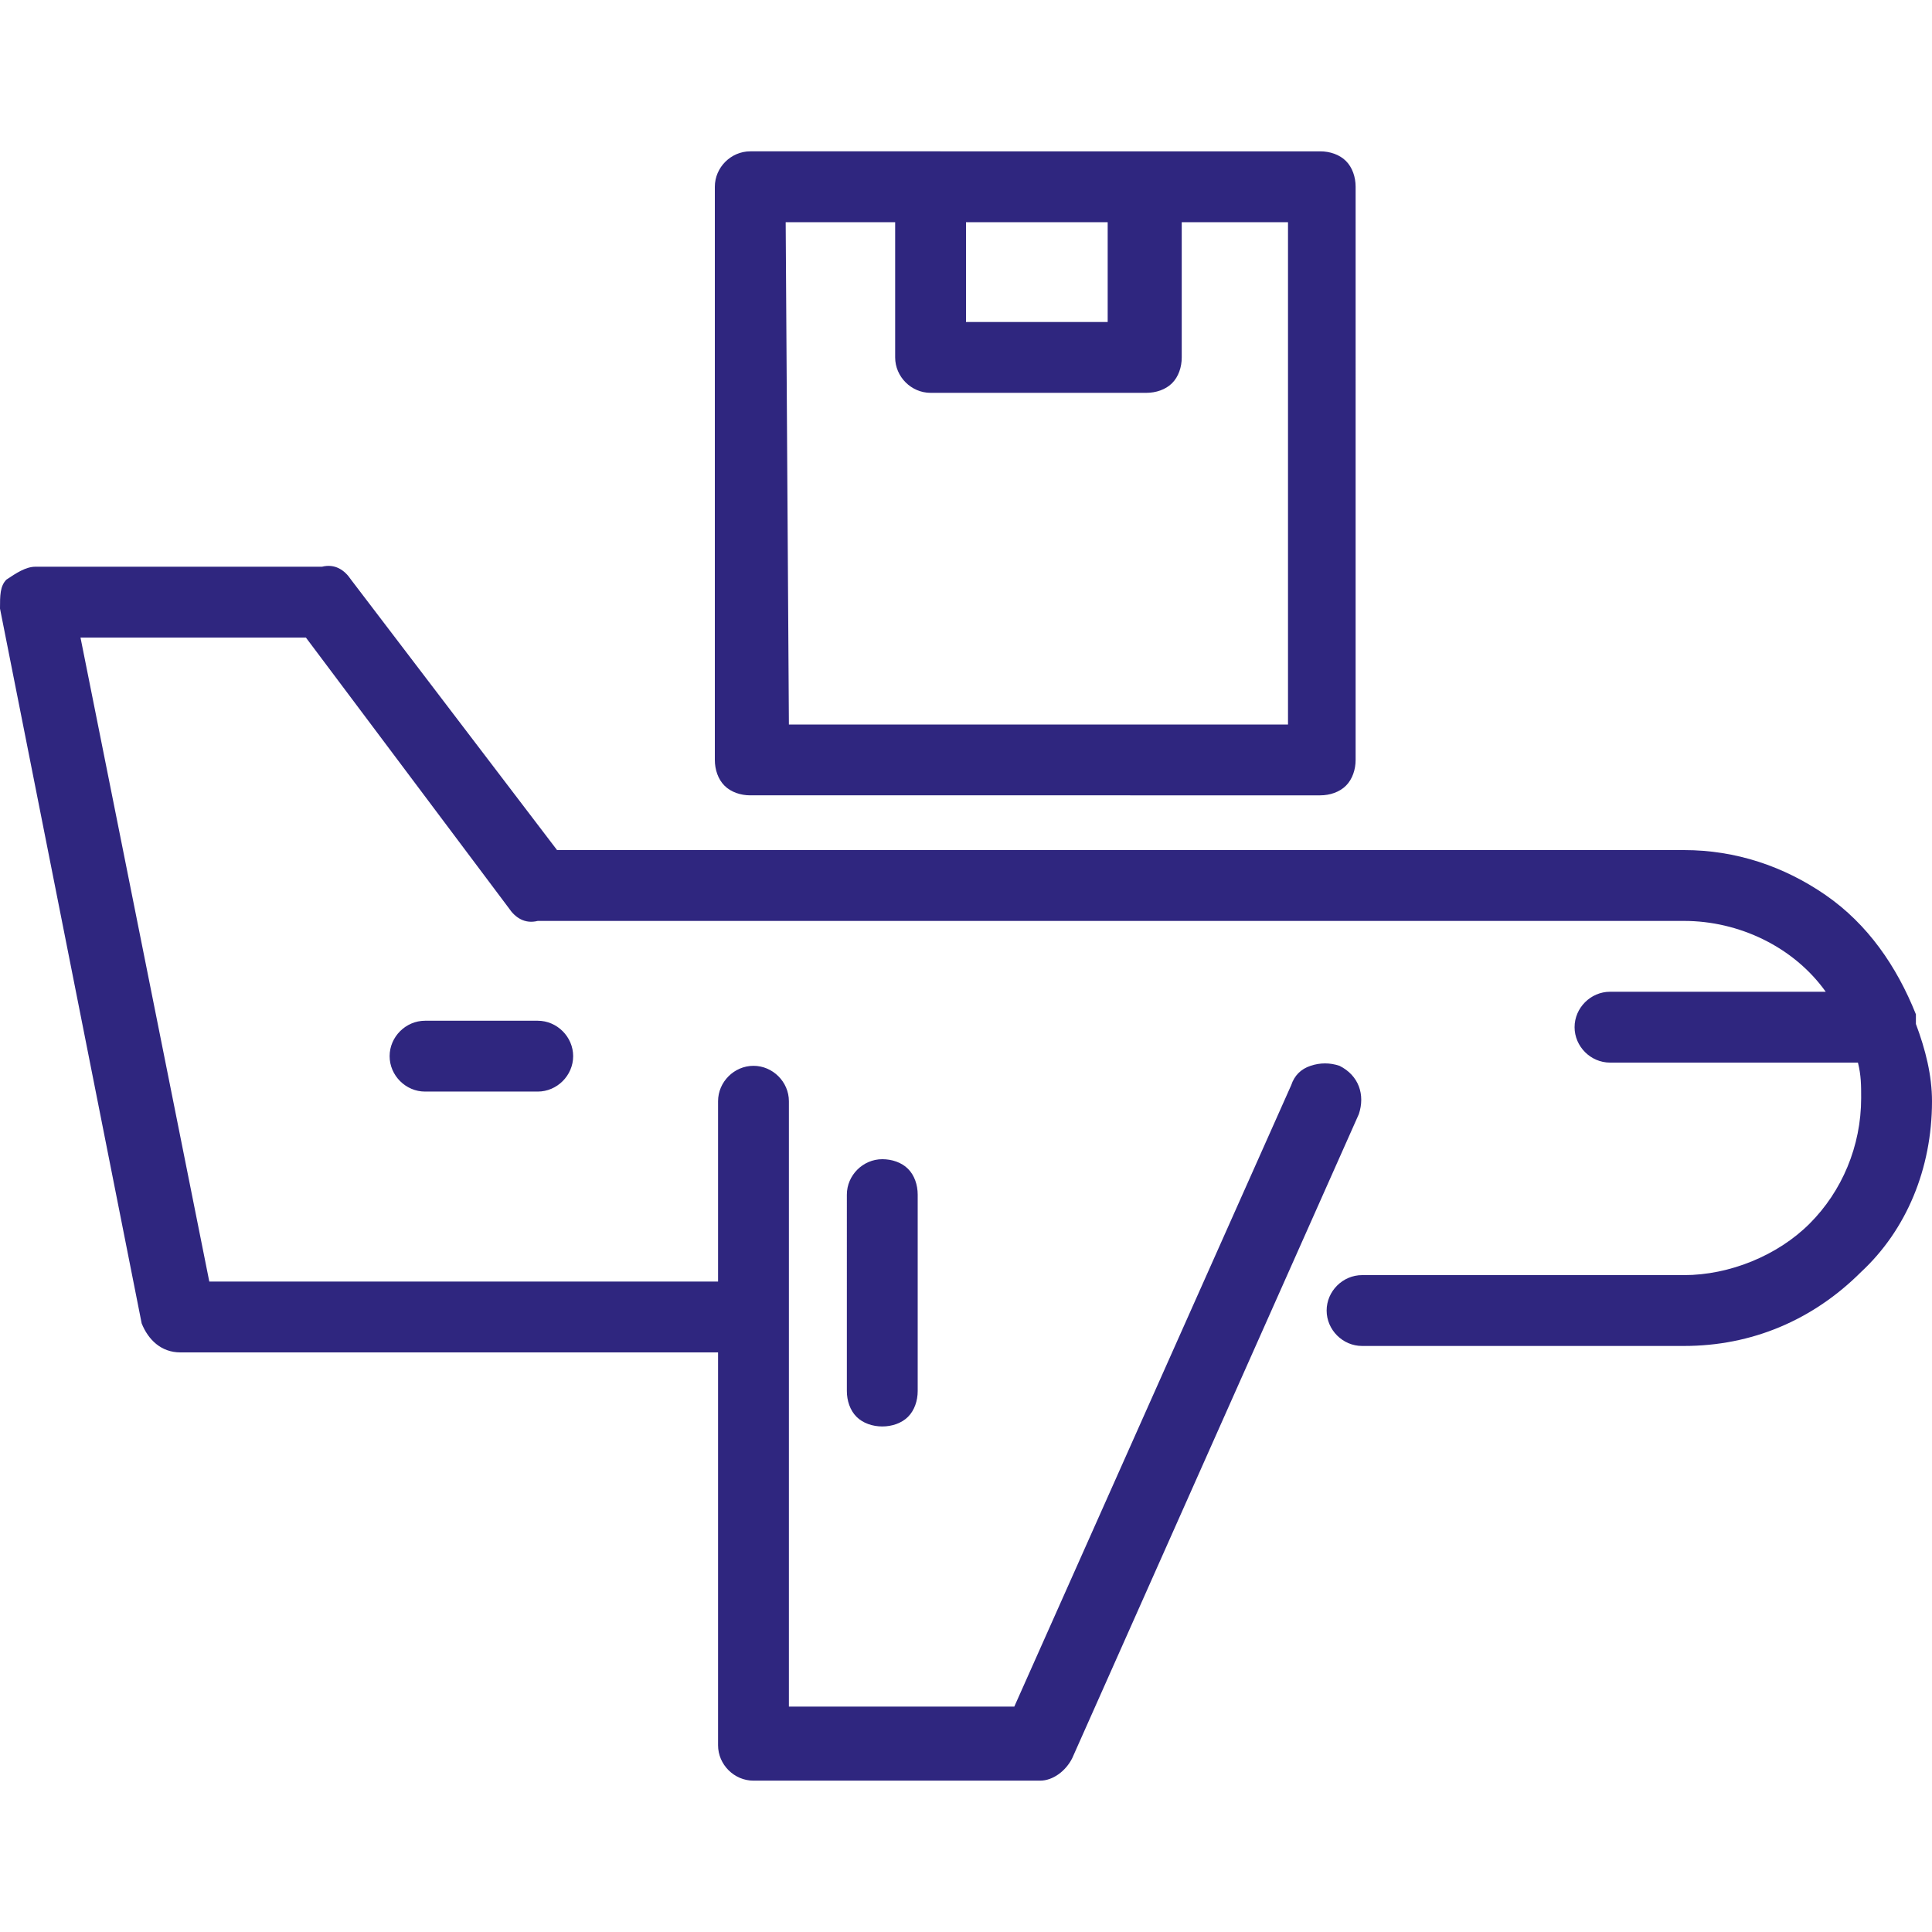
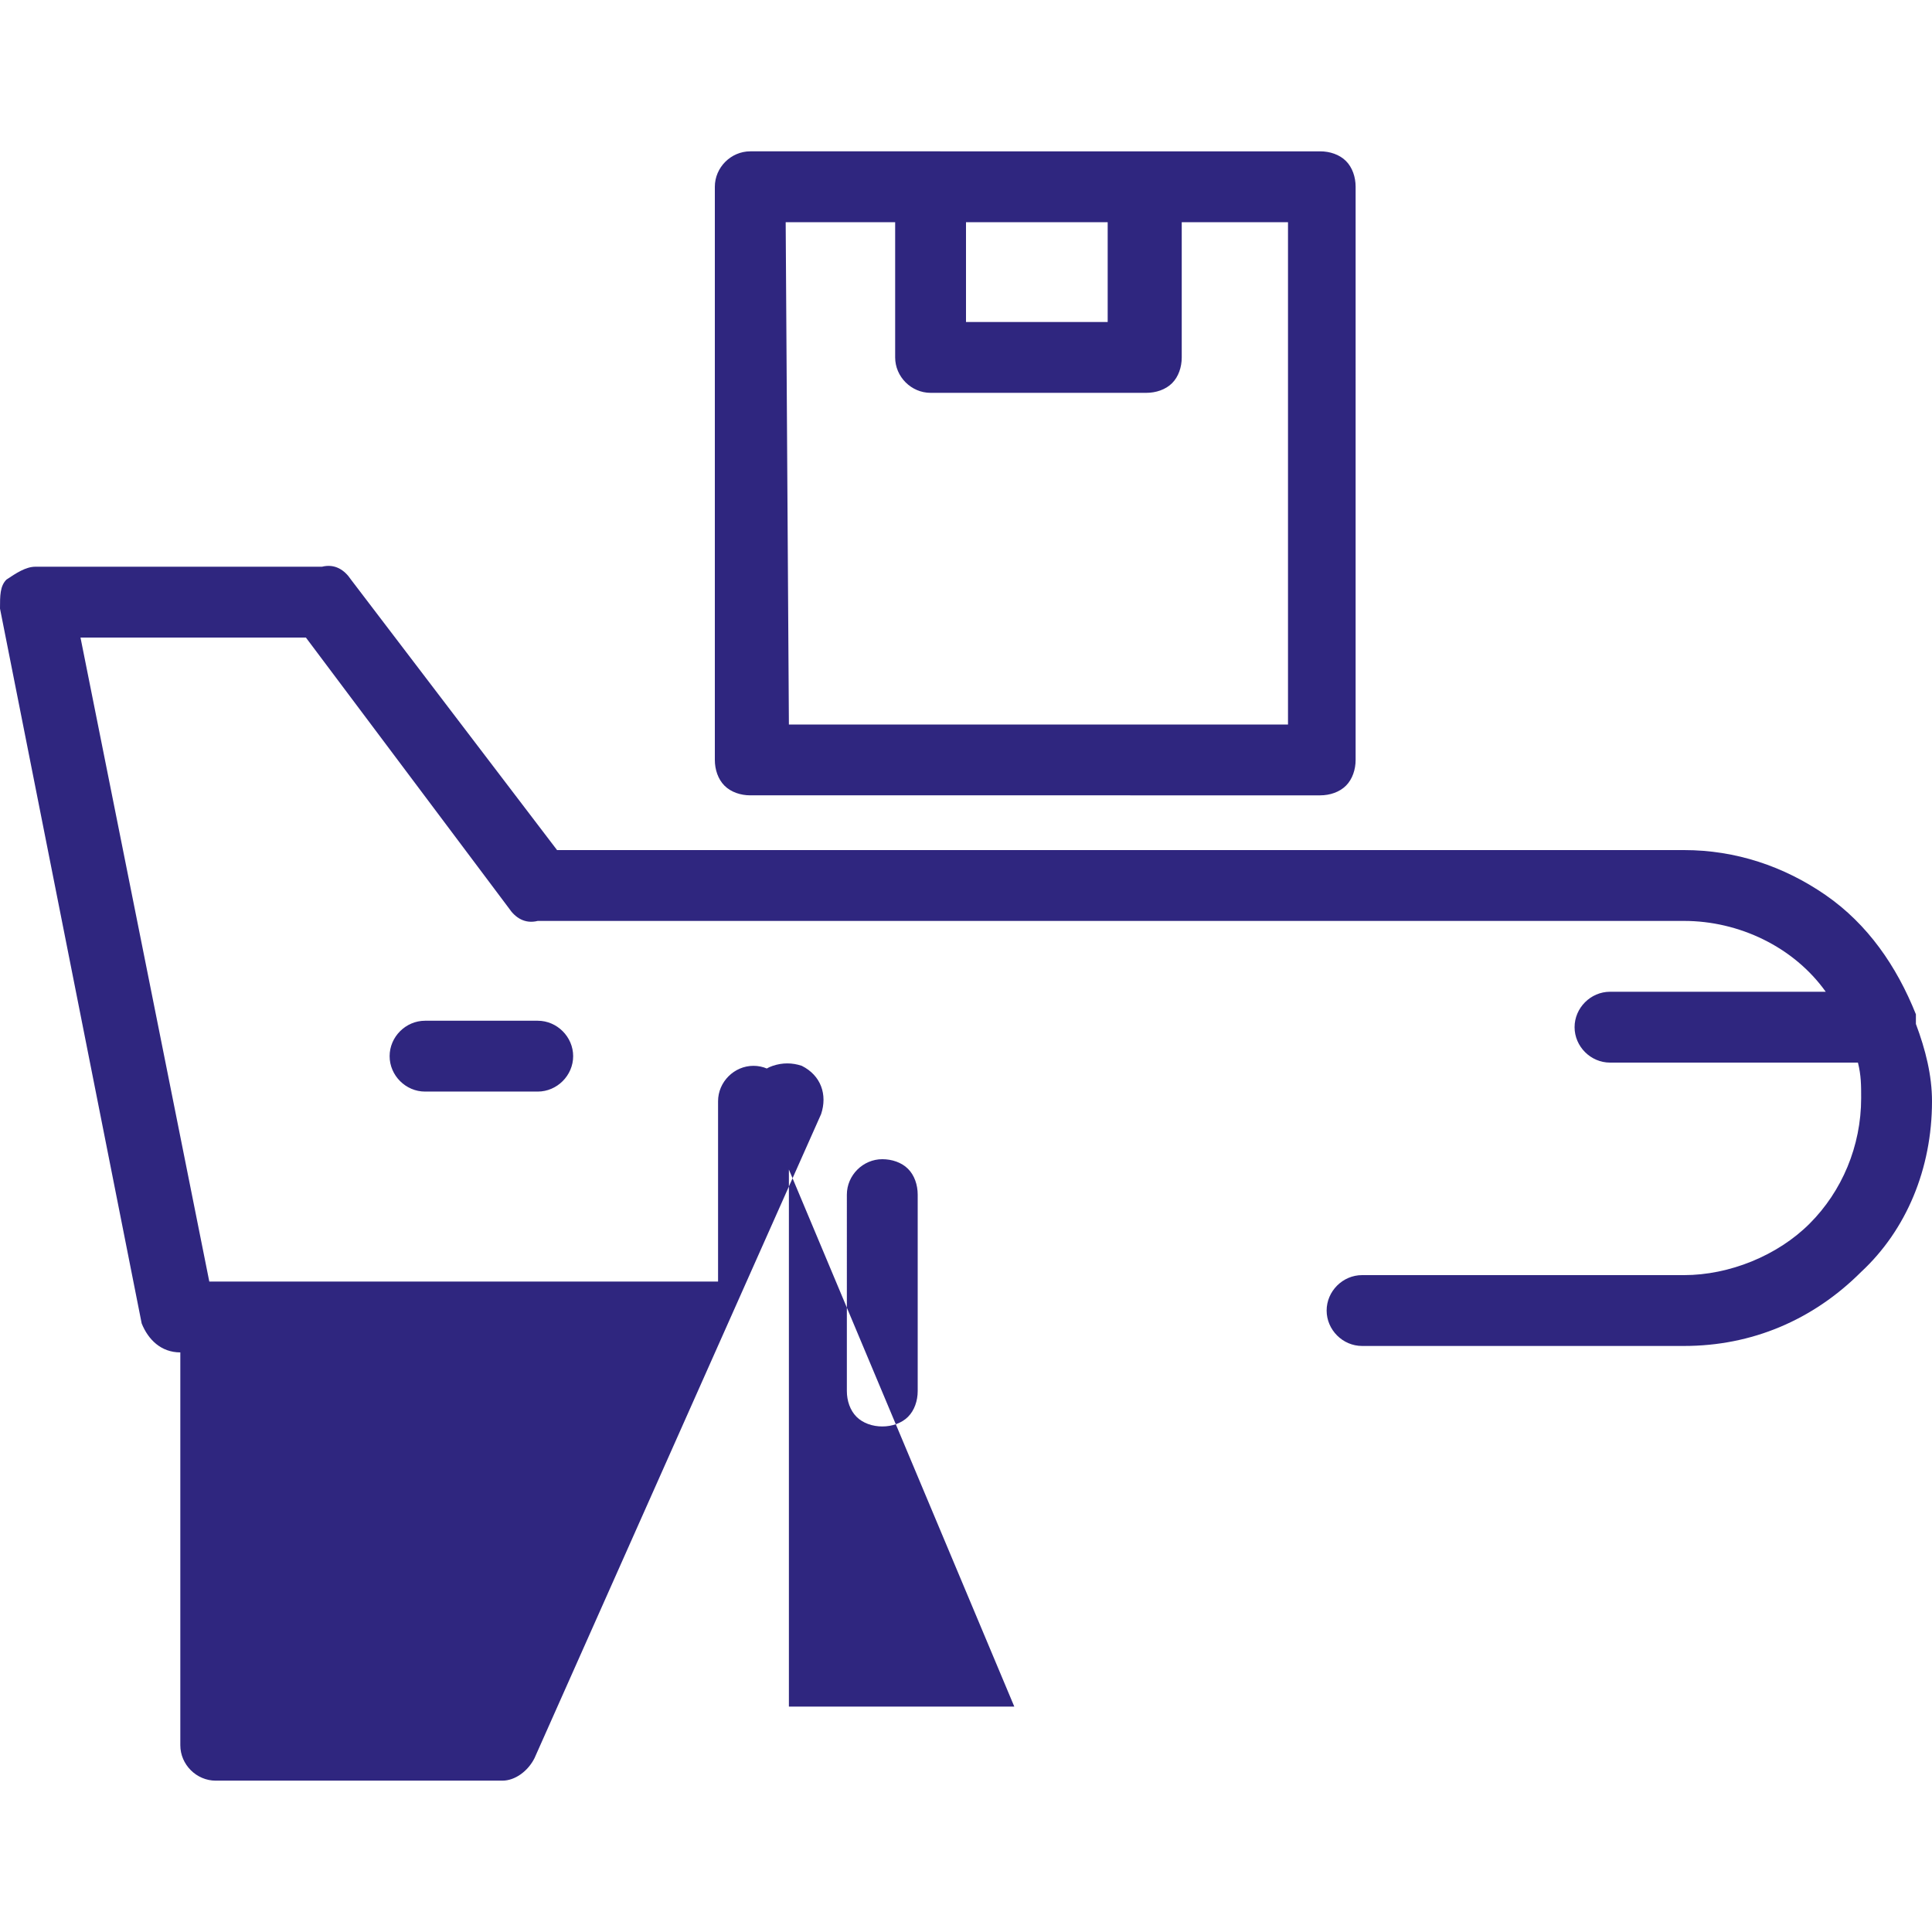
<svg xmlns="http://www.w3.org/2000/svg" version="1.1" id="Calque_1" x="0px" y="0px" viewBox="0 0 60 60" style="enable-background:new 0 0 60 60;" xml:space="preserve">
  <style type="text/css">
	.st0{fill:#2F267F;}
</style>
-   <path class="st0" d="M13.2,31.7c-0.6,0-1.1,0.5-1.1,1.1s0.5,1.1,1.1,1.1h3.5c0.6,0,1.1-0.5,1.1-1.1s-0.5-1.1-1.1-1.1  C16.7,31.7,13.2,31.7,13.2,31.7z M26.3,43.2c0,0.3,0.1,0.6,0.3,0.8c0.2,0.2,0.5,0.3,0.8,0.3s0.6-0.1,0.8-0.3  c0.2-0.2,0.3-0.5,0.3-0.8v-6.1c0-0.3-0.1-0.6-0.3-0.8C28,36.1,27.7,36,27.4,36c-0.6,0-1.1,0.5-1.1,1.1l0,0V43.2L26.3,43.2z M60,34.2  c0-0.8-0.2-1.6-0.5-2.4c0-0.1,0-0.2,0-0.3c-0.6-1.5-1.5-2.8-2.8-3.7c-1.3-0.9-2.8-1.4-4.4-1.4h-35L10.9,18c-0.2-0.3-0.5-0.5-0.9-0.4  H1.1c-0.3,0-0.6,0.2-0.9,0.4C0,18.2,0,18.5,0,18.9l4.4,22.2C4.6,41.6,5,42,5.6,42h16.7v12.2c0,0.6,0.5,1.1,1.1,1.1h8.9  c0.4,0,0.8-0.3,1-0.7l8.9-20c0.2-0.6,0-1.2-0.6-1.5c-0.3-0.1-0.6-0.1-0.9,0c-0.3,0.1-0.5,0.3-0.6,0.6l0,0L31.5,53h-7V34.2  c0-0.6-0.5-1.1-1.1-1.1s-1.1,0.5-1.1,1.1v5.6H6.5l-4-20h7l6.3,8.4c0.2,0.3,0.5,0.5,0.9,0.4h35.6c1.7,0,3.4,0.8,4.4,2.2H50  c-0.6,0-1.1,0.5-1.1,1.1S49.4,33,50,33h7.7c0.1,0.4,0.1,0.7,0.1,1.1c0,1.5-0.6,2.9-1.6,3.9s-2.5,1.6-3.9,1.6h-10  c-0.6,0-1.1,0.5-1.1,1.1s0.5,1.1,1.1,1.1h10c2.1,0,4-0.8,5.5-2.3C59.2,38.2,60,36.3,60,34.2L60,34.2z M22.2,23.6  c0,0.3,0.1,0.6,0.3,0.8c0.2,0.2,0.5,0.3,0.8,0.3H41c0.3,0,0.6-0.1,0.8-0.3c0.2-0.2,0.3-0.5,0.3-0.8V5.8c0-0.3-0.1-0.6-0.3-0.8  c-0.2-0.2-0.5-0.3-0.8-0.3H23.3c-0.6,0-1.1,0.5-1.1,1.1l0,0L22.2,23.6L22.2,23.6z M30,6.9h4.4V10H30V6.9z M27.8,6.9v4.2  c0,0.6,0.5,1.1,1.1,1.1h6.7c0.3,0,0.6-0.1,0.8-0.3s0.3-0.5,0.3-0.8V6.9H40v15.6H24.5L24.4,6.9H27.8z" />
+   <path class="st0" d="M13.2,31.7c-0.6,0-1.1,0.5-1.1,1.1s0.5,1.1,1.1,1.1h3.5c0.6,0,1.1-0.5,1.1-1.1s-0.5-1.1-1.1-1.1  C16.7,31.7,13.2,31.7,13.2,31.7z M26.3,43.2c0,0.3,0.1,0.6,0.3,0.8c0.2,0.2,0.5,0.3,0.8,0.3s0.6-0.1,0.8-0.3  c0.2-0.2,0.3-0.5,0.3-0.8v-6.1c0-0.3-0.1-0.6-0.3-0.8C28,36.1,27.7,36,27.4,36c-0.6,0-1.1,0.5-1.1,1.1l0,0V43.2L26.3,43.2z M60,34.2  c0-0.8-0.2-1.6-0.5-2.4c0-0.1,0-0.2,0-0.3c-0.6-1.5-1.5-2.8-2.8-3.7c-1.3-0.9-2.8-1.4-4.4-1.4h-35L10.9,18c-0.2-0.3-0.5-0.5-0.9-0.4  H1.1c-0.3,0-0.6,0.2-0.9,0.4C0,18.2,0,18.5,0,18.9l4.4,22.2C4.6,41.6,5,42,5.6,42v12.2c0,0.6,0.5,1.1,1.1,1.1h8.9  c0.4,0,0.8-0.3,1-0.7l8.9-20c0.2-0.6,0-1.2-0.6-1.5c-0.3-0.1-0.6-0.1-0.9,0c-0.3,0.1-0.5,0.3-0.6,0.6l0,0L31.5,53h-7V34.2  c0-0.6-0.5-1.1-1.1-1.1s-1.1,0.5-1.1,1.1v5.6H6.5l-4-20h7l6.3,8.4c0.2,0.3,0.5,0.5,0.9,0.4h35.6c1.7,0,3.4,0.8,4.4,2.2H50  c-0.6,0-1.1,0.5-1.1,1.1S49.4,33,50,33h7.7c0.1,0.4,0.1,0.7,0.1,1.1c0,1.5-0.6,2.9-1.6,3.9s-2.5,1.6-3.9,1.6h-10  c-0.6,0-1.1,0.5-1.1,1.1s0.5,1.1,1.1,1.1h10c2.1,0,4-0.8,5.5-2.3C59.2,38.2,60,36.3,60,34.2L60,34.2z M22.2,23.6  c0,0.3,0.1,0.6,0.3,0.8c0.2,0.2,0.5,0.3,0.8,0.3H41c0.3,0,0.6-0.1,0.8-0.3c0.2-0.2,0.3-0.5,0.3-0.8V5.8c0-0.3-0.1-0.6-0.3-0.8  c-0.2-0.2-0.5-0.3-0.8-0.3H23.3c-0.6,0-1.1,0.5-1.1,1.1l0,0L22.2,23.6L22.2,23.6z M30,6.9h4.4V10H30V6.9z M27.8,6.9v4.2  c0,0.6,0.5,1.1,1.1,1.1h6.7c0.3,0,0.6-0.1,0.8-0.3s0.3-0.5,0.3-0.8V6.9H40v15.6H24.5L24.4,6.9H27.8z" />
</svg>